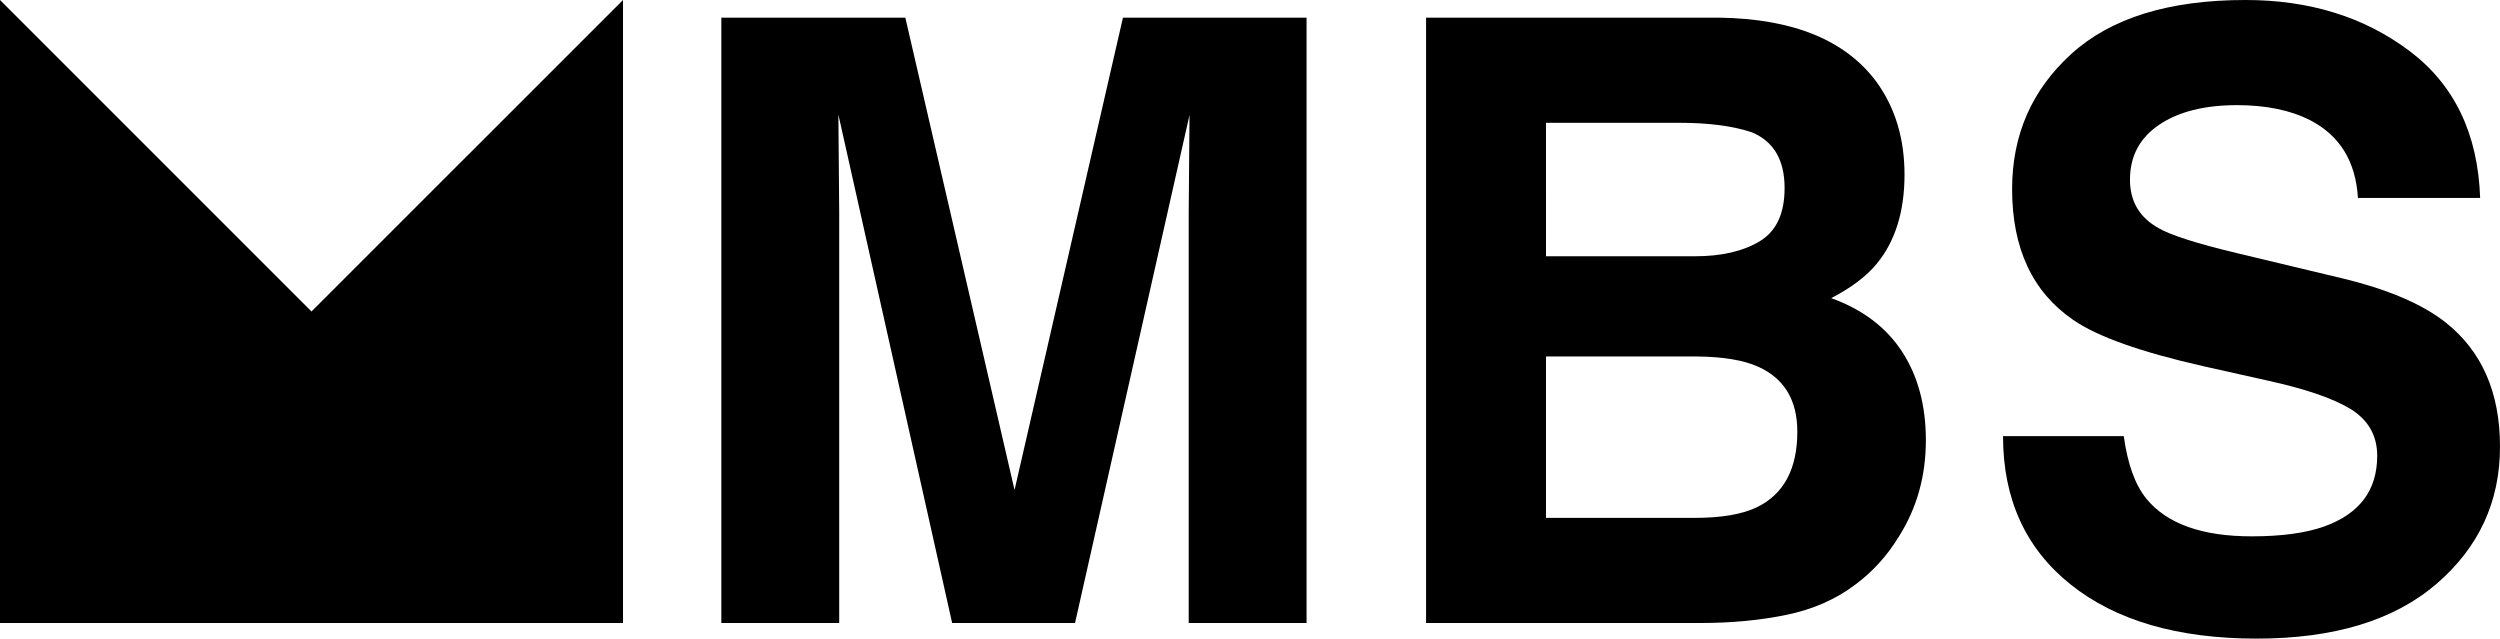
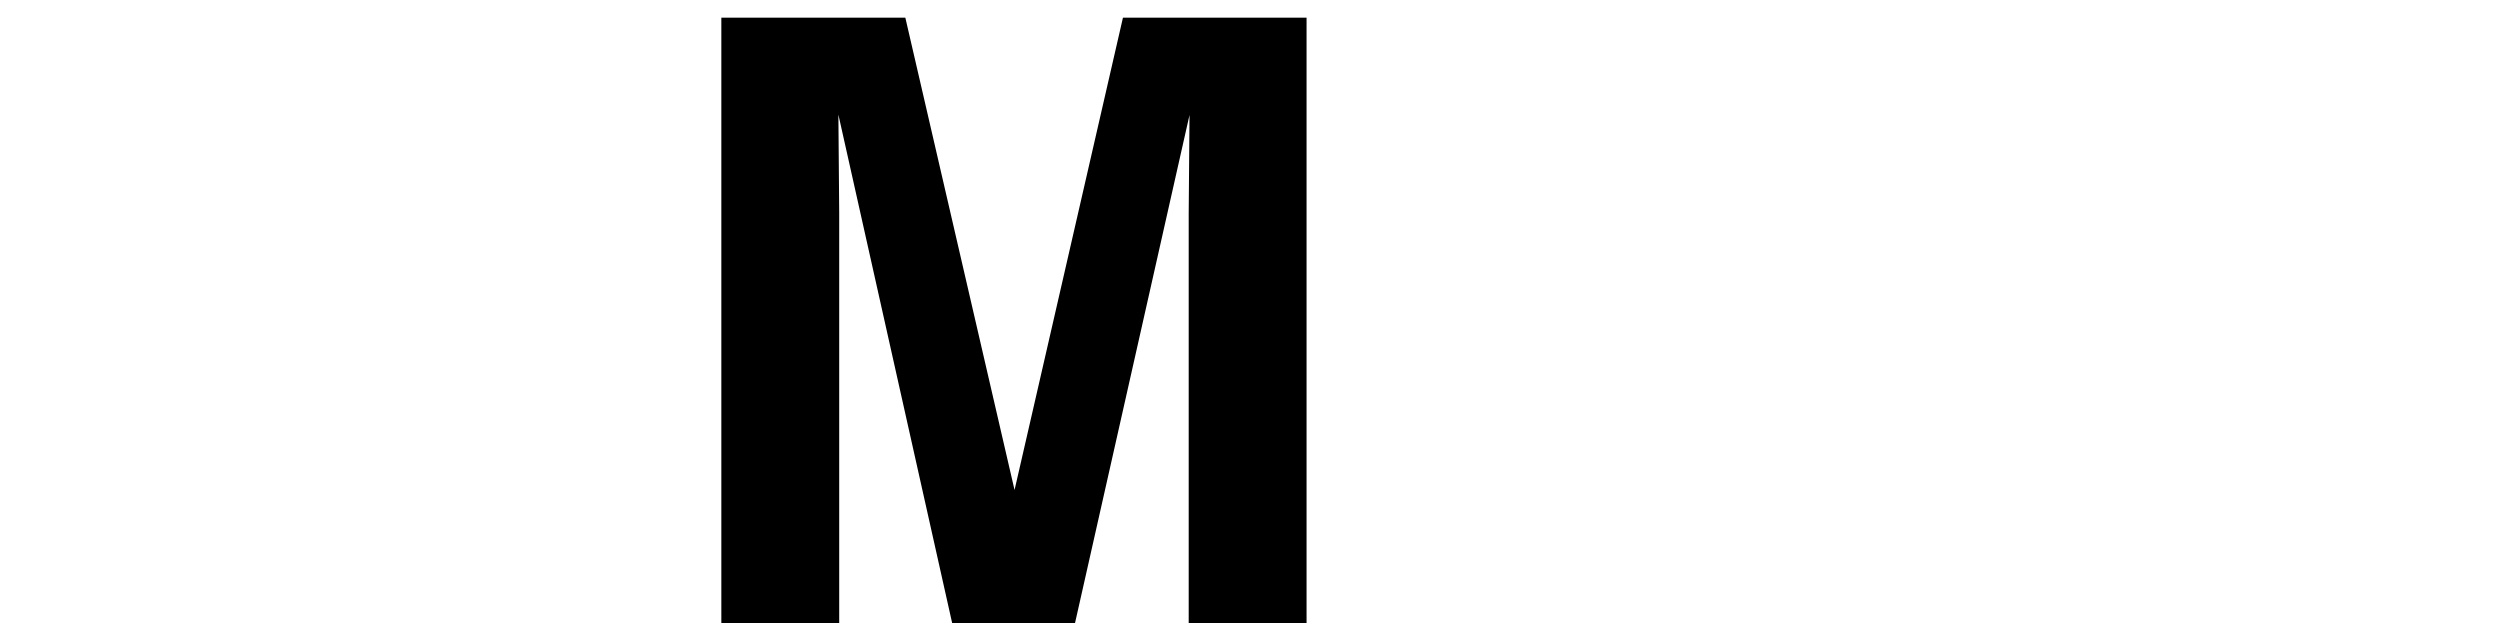
<svg xmlns="http://www.w3.org/2000/svg" version="1.1" id="Layer_1" x="0px" y="0px" width="1000px" height="255.443px" viewBox="0 0 1000 255.443" style="enable-background:new 0 0 1000 255.443;" xml:space="preserve">
  <path d="M288.537,249.201V7.064h73.594l43.687,188.934L449.182,7.064h73.443v242.137h-47.146V85.421  c0-4.707,0.055-11.307,0.164-19.795c0.11-8.485,0.164-15.031,0.164-19.631l-45.795,203.205h-49.154L335.355,45.848  c0,4.604,0.055,11.152,0.164,19.646c0.107,8.492,0.164,15.095,0.164,19.806v163.9H288.537z" />
-   <path d="M570.428,249.201V7.064h117.318c29.601,0.438,50.573,9.035,62.916,25.791  c7.429,10.294,11.143,22.615,11.143,36.961c0,14.784-3.696,26.669-11.084,35.647  c-4.13,5.038-10.217,9.637-18.257,13.799c12.512,4.492,21.958,11.609,28.328,21.355  c6.37,9.749,9.555,21.577,9.555,35.483c0,14.349-3.619,27.214-10.851,38.604  c-4.604,7.556-10.358,13.908-17.262,19.056c-7.785,5.914-16.966,9.966-27.538,12.156  c-10.577,2.193-22.058,3.285-34.442,3.285H570.428z M618.396,102.506h59.567c10.646,0,19.279-1.996,25.919-5.996  c6.639-3.997,9.957-11.088,9.957-21.273c0-11.278-4.39-18.727-13.165-22.341  c-7.57-2.519-17.221-3.778-28.962-3.778h-53.315V102.506z M618.396,207.147h59.562  c10.641,0,18.923-1.421,24.846-4.271c10.751-5.257,16.126-15.332,16.126-30.226c0-12.592-5.211-21.246-15.633-25.955  c-5.813-2.628-13.986-3.997-24.518-4.107h-60.384V207.147z" />
-   <path d="M801.212,174.457h48.296c1.529,11.152,4.54,19.489,9.026,25.01c8.204,10.048,22.254,15.072,42.163,15.072  c11.919,0,21.593-1.319,29.026-3.963c14.105-5.067,21.159-14.481,21.159-28.248c0-8.038-3.518-14.26-10.55-18.665  c-7.036-4.292-18.084-8.09-33.142-11.396l-25.631-5.736c-25.188-5.688-42.601-11.871-52.239-18.544  c-16.318-11.161-24.477-28.615-24.477-52.357c0-21.702,7.903-39.733,23.719-54.091C844.375,7.18,867.601,0,898.238,0  c25.567,0,47.374,6.763,65.426,20.288c18.047,13.527,27.516,33.158,28.396,58.892h-48.885  c-0.876-14.563-7.219-24.912-19.024-31.047c-7.876-4.05-17.659-6.078-29.359-6.078  c-13.009,0-23.4,2.626-31.157,7.871c-7.766,5.248-11.645,12.571-11.645,21.969c0,8.638,3.806,15.088,11.421,19.35  c4.892,2.843,15.332,6.176,31.317,10.002l41.734,9.984c18.421,4.408,32.321,10.299,41.698,17.682  C992.717,140.373,1000,156.955,1000,178.66c0,22.047-8.483,40.356-25.448,54.928  c-16.961,14.57-40.927,21.855-71.887,21.855c-31.499,0-56.286-7.201-74.351-21.602  C810.247,219.442,801.212,199.648,801.212,174.457z" />
-   <polygon points="0,249.201 0,0 124.6,124.6 249.201,0 249.201,249.201 " />
</svg>